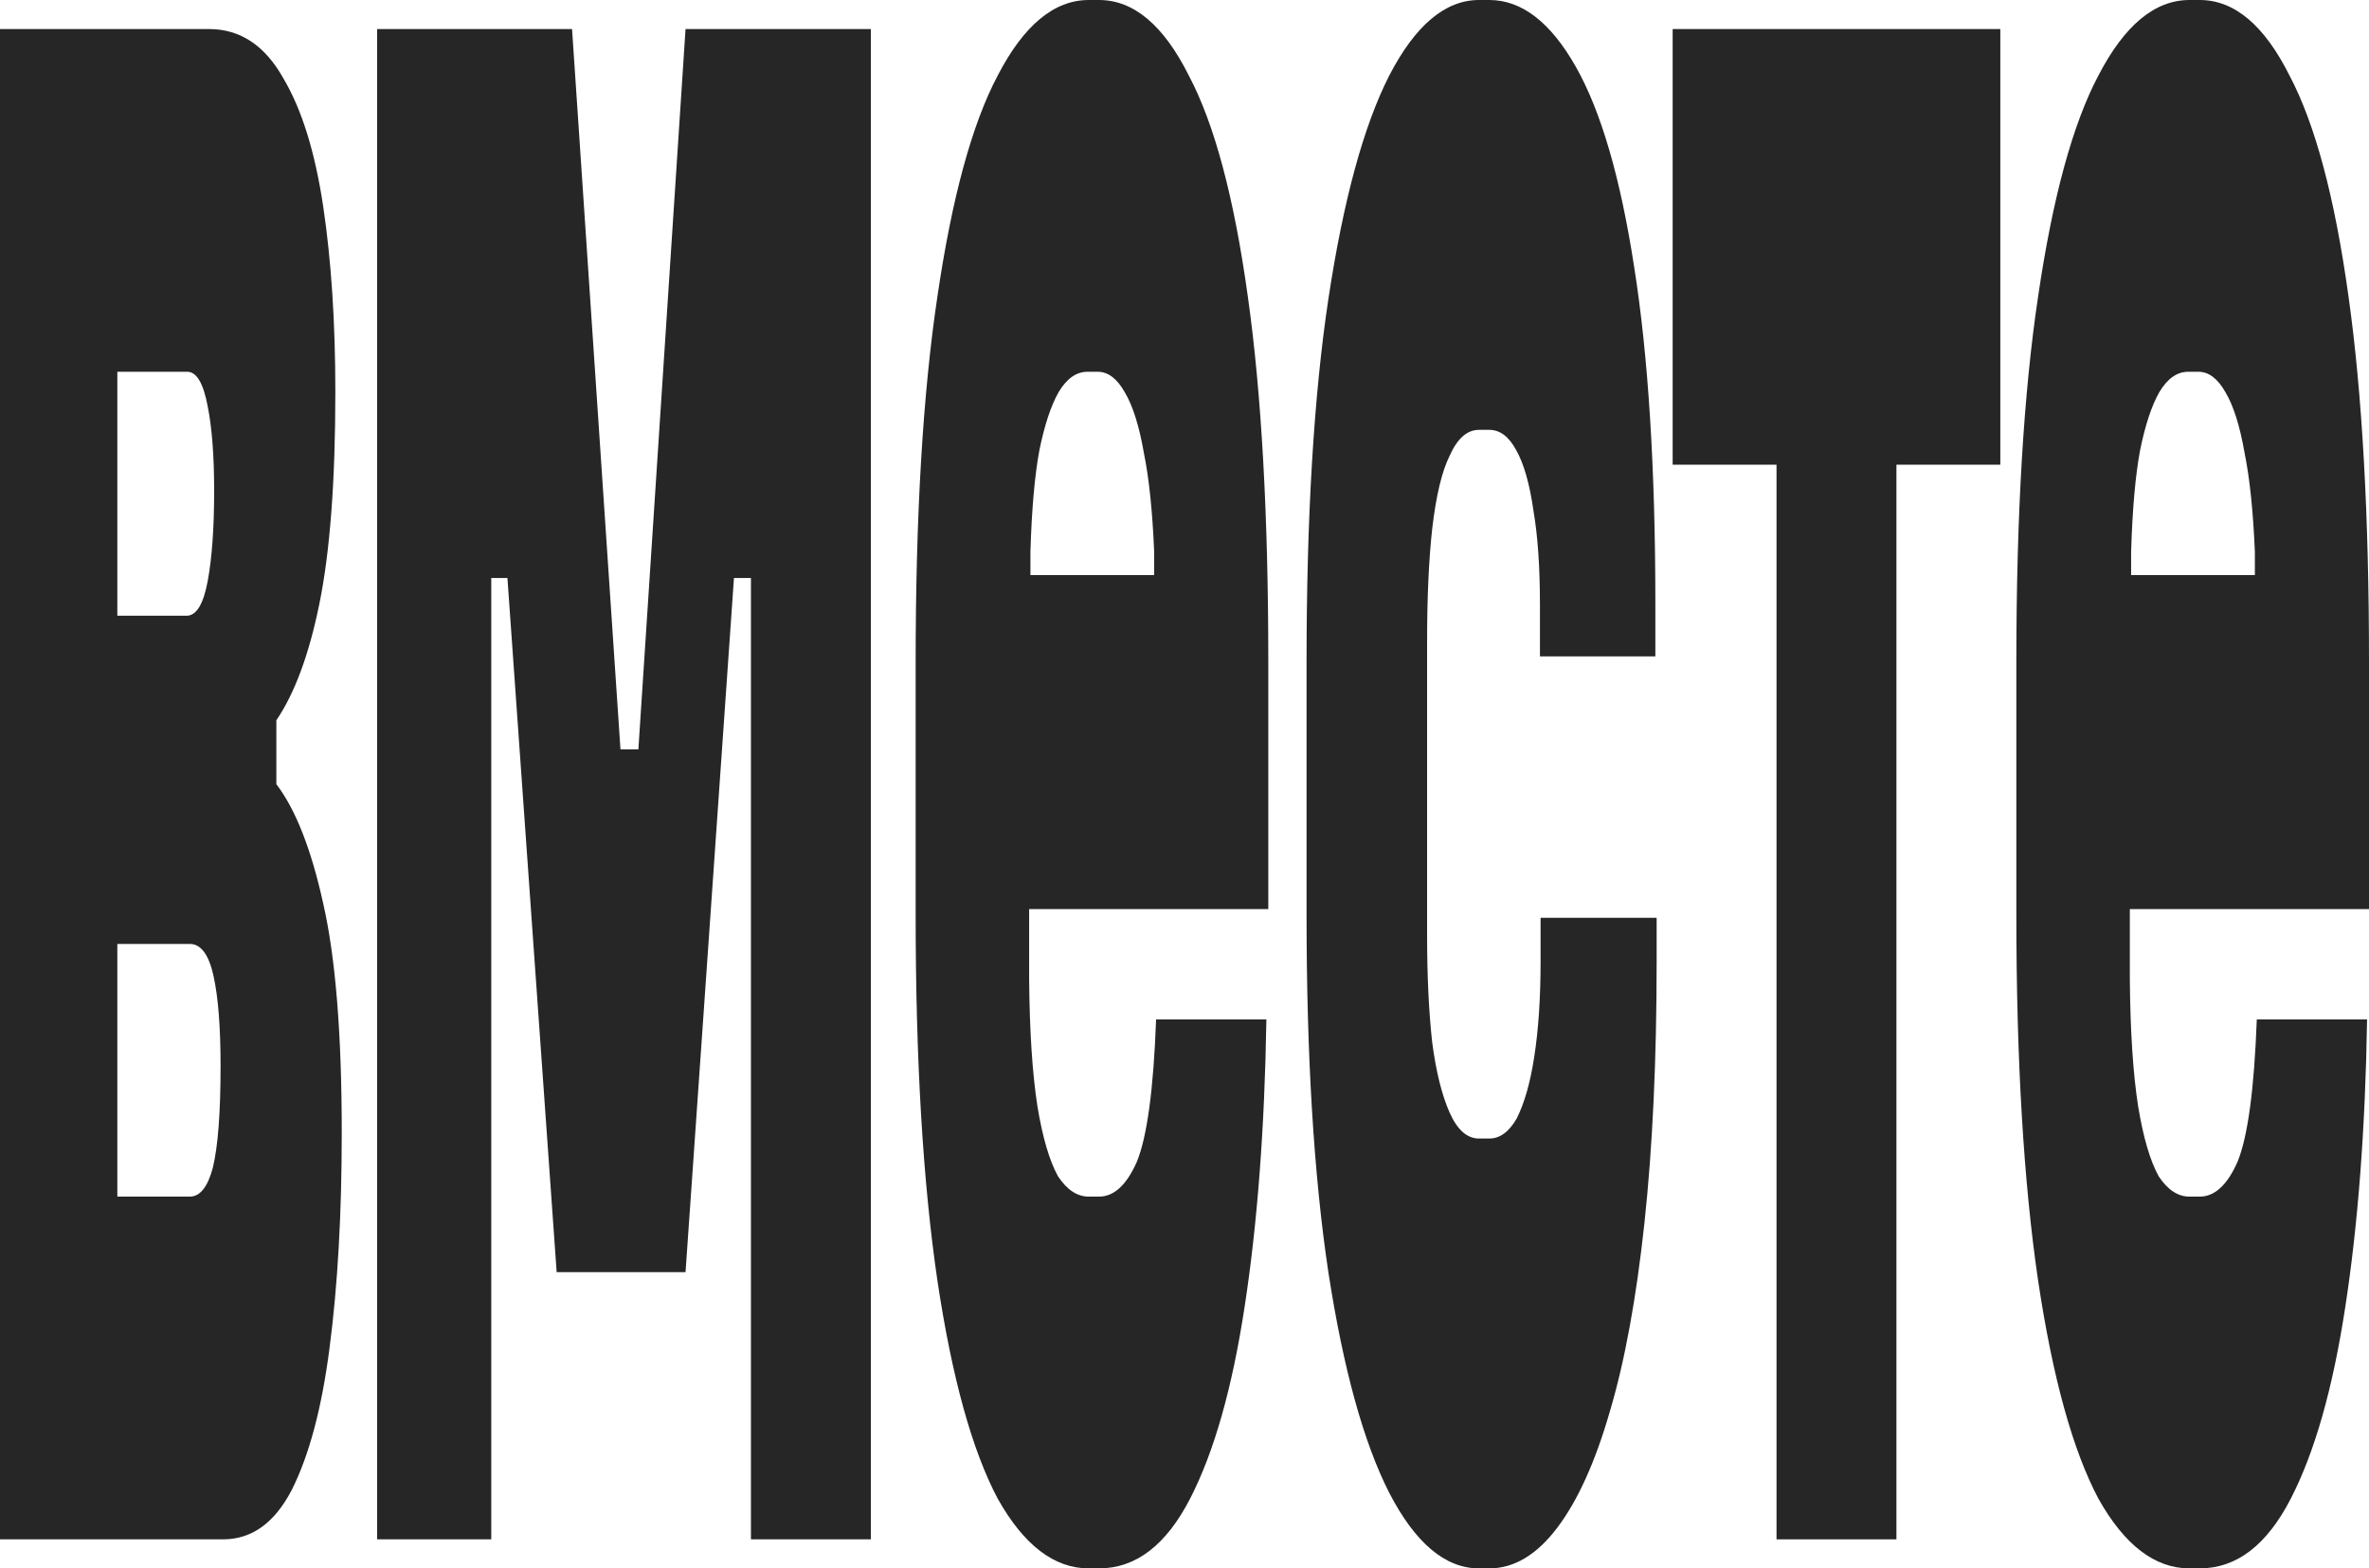
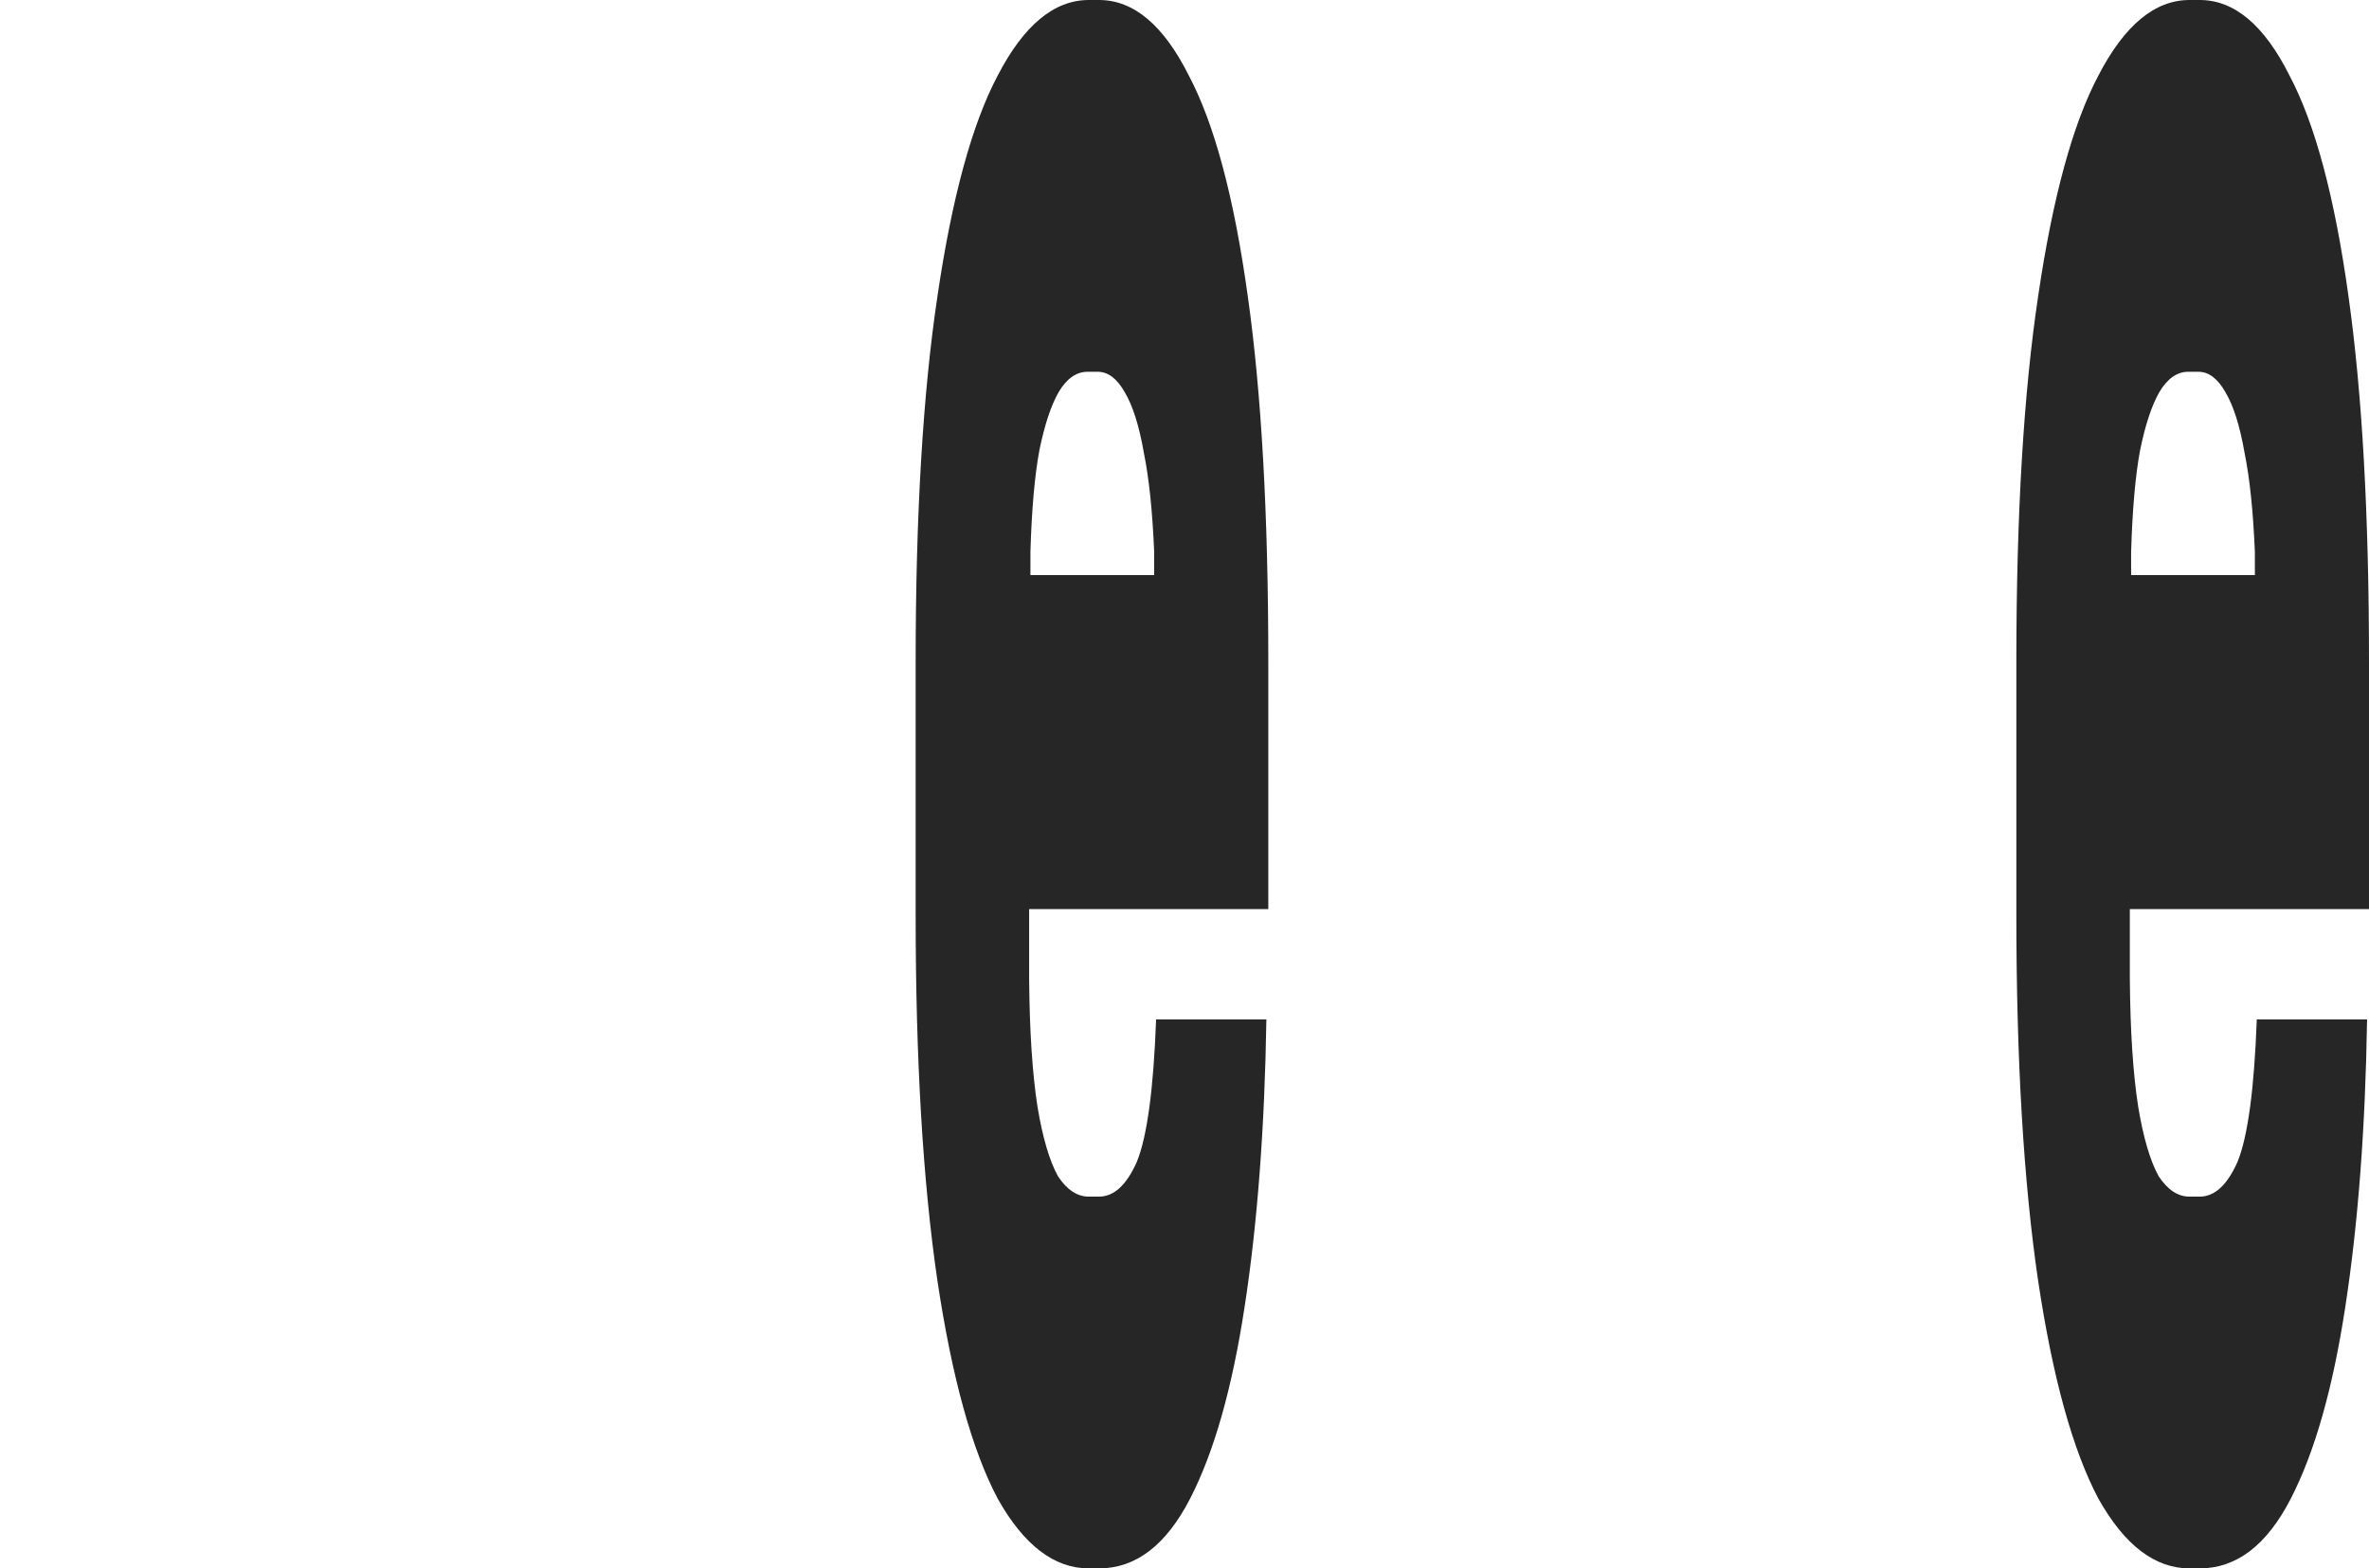
<svg xmlns="http://www.w3.org/2000/svg" width="296" height="196" viewBox="0 0 296 196" fill="none">
-   <path d="M0 192.37V3.63H26.117C30.016 3.63 33.114 5.686 35.411 9.8C37.708 13.672 39.363 18.995 40.378 25.77C41.393 32.546 41.9 40.289 41.9 49C41.9 60.131 41.233 68.963 39.897 75.496C38.615 81.788 36.826 86.627 34.53 90.015V98C36.933 101.146 38.883 106.106 40.378 112.881C41.927 119.657 42.701 129.215 42.701 141.556C42.701 151.719 42.194 160.672 41.179 168.415C40.218 175.916 38.642 181.844 36.452 186.2C34.316 190.314 31.459 192.37 27.88 192.37H0ZM23.314 76.948C24.542 76.948 25.423 75.496 25.957 72.593C26.491 69.689 26.758 65.938 26.758 61.341C26.758 56.985 26.491 53.477 25.957 50.815C25.423 47.911 24.569 46.459 23.394 46.459H14.661V76.948H23.314ZM23.714 149.541C24.996 149.541 25.957 148.331 26.598 145.911C27.239 143.249 27.56 139.015 27.56 133.207C27.56 128.368 27.266 124.617 26.678 121.956C26.091 119.294 25.103 117.963 23.714 117.963H14.661V149.541H23.714Z" fill="#262626" />
-   <path d="M93.828 66.785L95.671 72.23H88.46L91.985 68.237L85.656 158.978H69.553L63.144 68.6L66.028 72.23H58.978L61.381 68.237V192.37H47.121V3.63H71.476L78.526 108.526L74.12 93.644H81.25L78.766 108.889L85.656 3.63H108.809V192.37H93.828V66.785Z" fill="#262626" />
  <path d="M144.451 127.4H158.231C158.017 140.951 157.109 152.928 155.507 163.333C153.958 173.496 151.688 181.481 148.697 187.289C145.706 193.096 141.914 196 137.321 196H136.039C131.713 196 127.921 193.096 124.663 187.289C121.458 181.24 118.948 172.165 117.132 160.067C115.316 147.726 114.408 132.481 114.408 114.333V82.756C114.408 64.365 115.316 49.121 117.132 37.022C118.948 24.681 121.458 15.486 124.663 9.437C127.921 3.146 131.713 0 136.039 0H137.321C141.647 0 145.386 3.146 148.537 9.437C151.742 15.486 154.198 24.681 155.908 37.022C157.617 49.121 158.471 64.365 158.471 82.756V113.607H128.588V122.319C128.642 128.852 128.989 134.175 129.63 138.289C130.271 142.161 131.125 145.064 132.194 147C133.315 148.694 134.597 149.541 136.039 149.541H137.321C139.19 149.541 140.766 148.089 142.048 145.185C143.33 142.04 144.131 136.111 144.451 127.4ZM137.161 46.459H135.879C134.49 46.459 133.288 47.306 132.274 49C131.312 50.694 130.511 53.114 129.87 56.259C129.283 59.405 128.909 63.639 128.749 68.963V71.867H144.211V68.963C143.997 63.882 143.57 59.768 142.929 56.622C142.341 53.235 141.54 50.694 140.526 49C139.564 47.306 138.443 46.459 137.161 46.459Z" fill="#262626" />
-   <path d="M163.25 114.333V82.756C163.25 64.607 164.158 49.484 165.974 37.385C167.843 25.044 170.38 15.728 173.585 9.437C176.843 3.146 180.582 0 184.801 0H186.083C190.142 0 193.747 2.783 196.898 8.348C200.05 13.914 202.48 22.262 204.189 33.393C205.951 44.523 206.833 58.558 206.833 75.496V82.03H192.412V75.496C192.412 70.899 192.145 67.027 191.611 63.882C191.13 60.494 190.409 57.953 189.448 56.259C188.54 54.565 187.418 53.718 186.083 53.718H184.801C183.305 53.718 182.077 54.807 181.116 56.985C180.154 58.921 179.433 61.946 178.953 66.059C178.525 69.931 178.312 74.649 178.312 80.215V116.874C178.312 121.956 178.525 126.432 178.953 130.304C179.433 133.933 180.154 136.837 181.116 139.015C182.077 141.193 183.305 142.281 184.801 142.281H186.083C187.418 142.281 188.566 141.435 189.528 139.741C190.489 137.805 191.21 135.264 191.691 132.119C192.225 128.731 192.492 124.738 192.492 120.141V114.696H206.993V120.141C206.993 132.481 206.485 143.37 205.471 152.807C204.456 162.244 203.014 170.109 201.144 176.4C199.328 182.691 197.139 187.531 194.575 190.919C192.011 194.306 189.181 196 186.083 196H184.801C180.582 196 176.843 192.854 173.585 186.563C170.38 180.272 167.843 171.077 165.974 158.978C164.158 146.879 163.25 131.998 163.25 114.333Z" fill="#262626" />
-   <path d="M221.972 58.074H208.994V3.63H249.933V58.074H236.954V192.37H221.972V58.074Z" fill="#262626" />
  <path d="M281.98 127.4H295.76C295.546 140.951 294.638 152.928 293.036 163.333C291.487 173.496 289.217 181.481 286.226 187.289C283.235 193.096 279.443 196 274.85 196H273.568C269.242 196 265.449 193.096 262.191 187.289C258.987 181.24 256.477 172.165 254.661 160.067C252.845 147.726 251.937 132.481 251.937 114.333V82.756C251.937 64.365 252.845 49.121 254.661 37.022C256.477 24.681 258.987 15.486 262.191 9.437C265.449 3.146 269.242 0 273.568 0H274.85C279.176 0 282.915 3.146 286.066 9.437C289.27 15.486 291.727 24.681 293.436 37.022C295.145 49.121 296 64.365 296 82.756V113.607H266.117V122.319C266.17 128.852 266.518 134.175 267.159 138.289C267.8 142.161 268.654 145.064 269.722 147C270.844 148.694 272.126 149.541 273.568 149.541H274.85C276.719 149.541 278.295 148.089 279.576 145.185C280.858 142.04 281.659 136.111 281.98 127.4ZM274.689 46.459H273.408C272.019 46.459 270.817 47.306 269.802 49C268.841 50.694 268.04 53.114 267.399 56.259C266.811 59.405 266.438 63.639 266.277 68.963V71.867H281.74V68.963C281.526 63.882 281.099 59.768 280.458 56.622C279.87 53.235 279.069 50.694 278.054 49C277.093 47.306 275.971 46.459 274.689 46.459Z" fill="#262626" />
</svg>